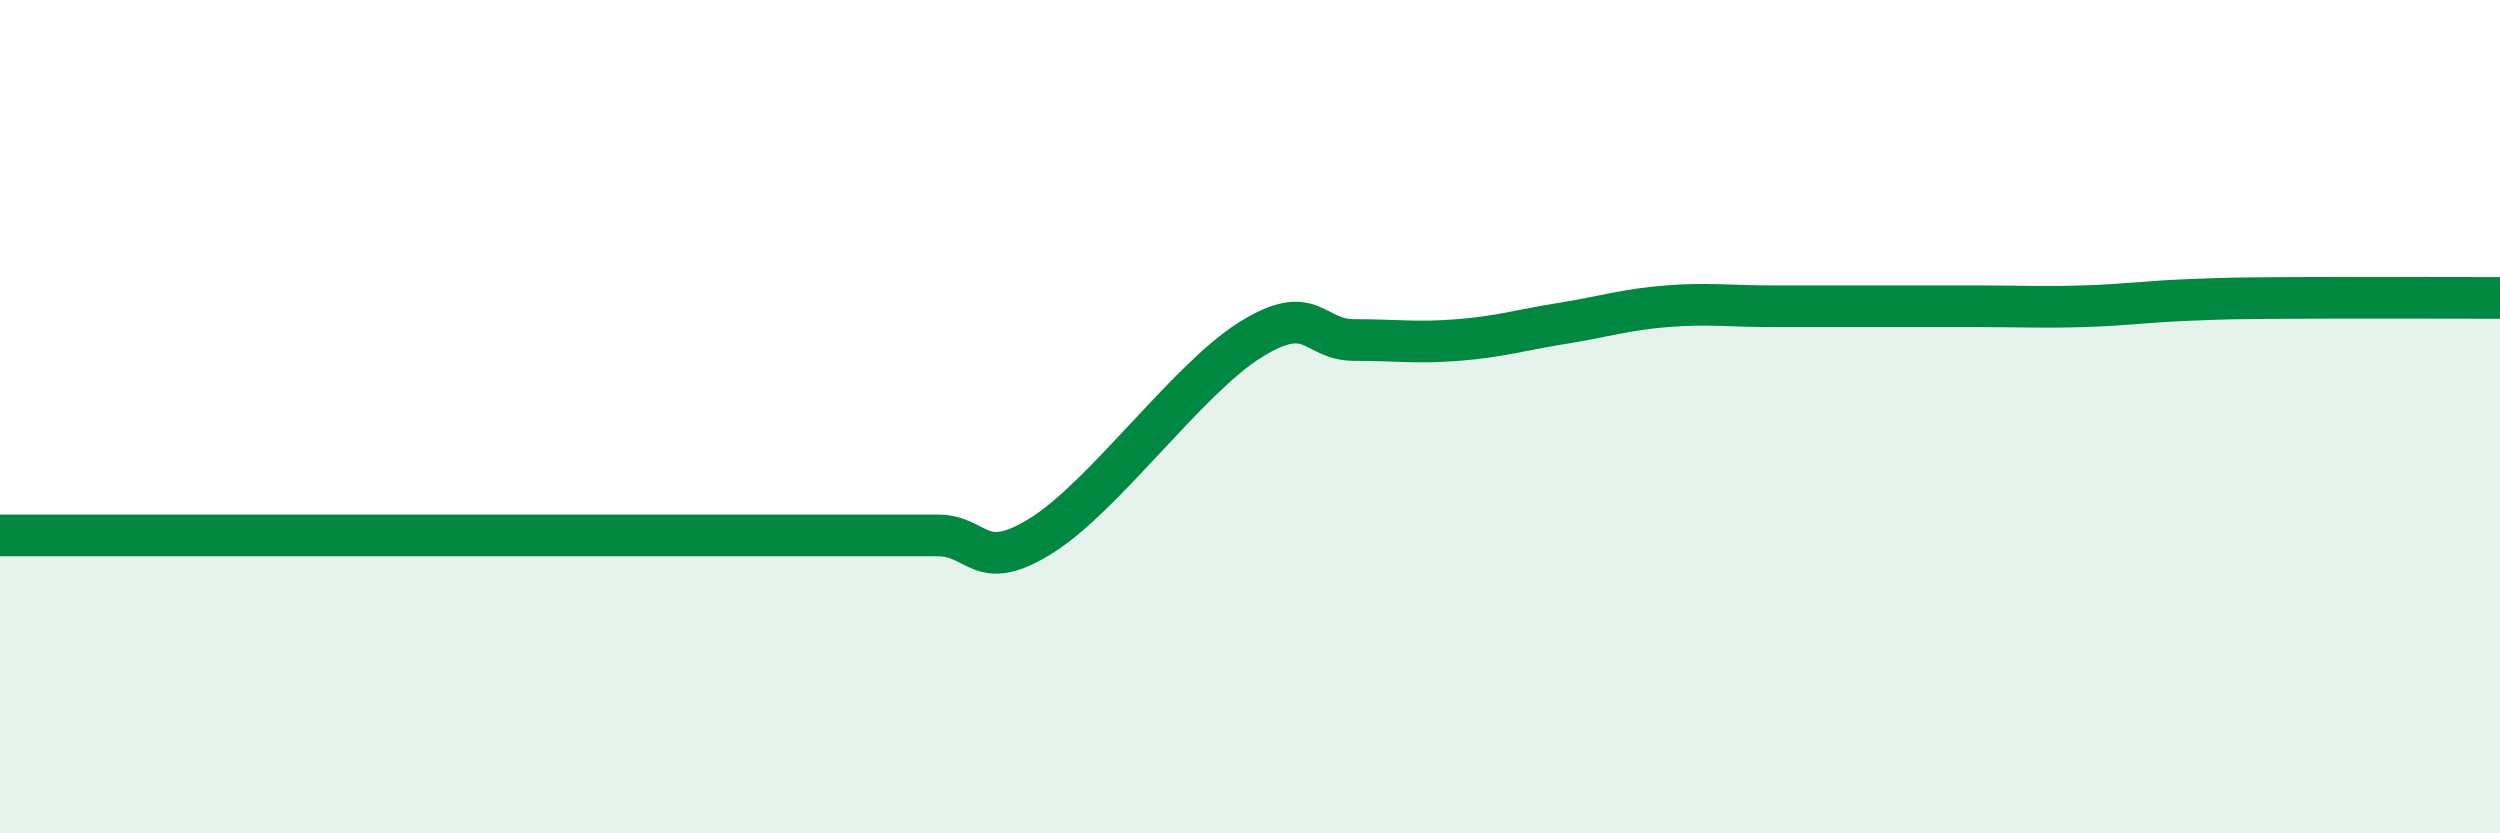
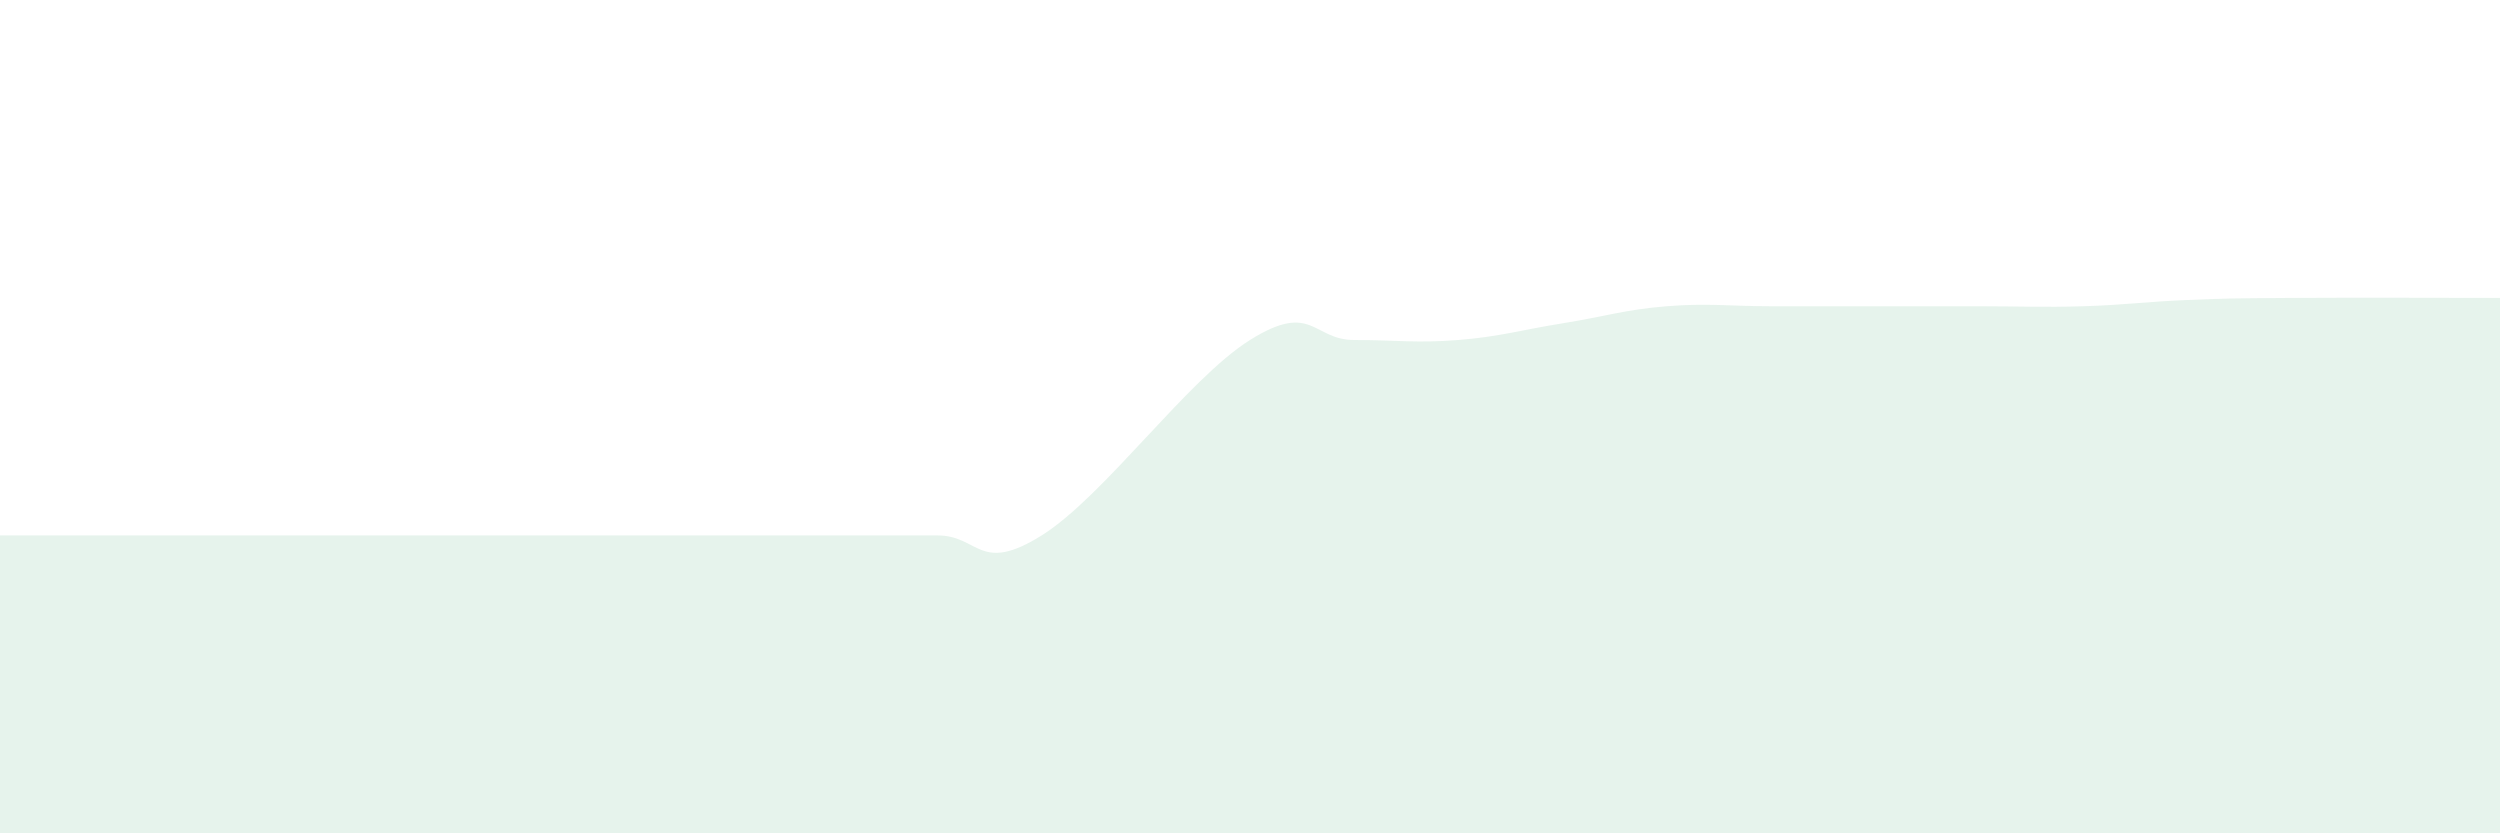
<svg xmlns="http://www.w3.org/2000/svg" width="60" height="20" viewBox="0 0 60 20">
  <path d="M 0,12.85 C 0.5,12.85 1.5,12.85 2.5,12.85 C 3.5,12.85 4,12.85 5,12.85 C 6,12.85 6.5,12.85 7.5,12.85 C 8.5,12.85 9,12.85 10,12.85 C 11,12.85 11.5,12.85 12.5,12.85 C 13.5,12.85 14,12.85 15,12.85 C 16,12.85 16.5,12.85 17.5,12.85 C 18.5,12.85 19,12.85 20,12.85 C 21,12.85 21.5,12.85 22.5,12.85 C 23.5,12.85 23.5,13.79 25,12.85 C 26.5,11.91 28.5,9.1 30,8.16 C 31.5,7.22 31.5,8.16 32.5,8.16 C 33.5,8.16 34,8.24 35,8.16 C 36,8.08 36.5,7.92 37.5,7.76 C 38.5,7.6 39,7.43 40,7.35 C 41,7.27 41.5,7.35 42.5,7.35 C 43.5,7.35 44,7.35 45,7.35 C 46,7.35 46.5,7.35 47.5,7.35 C 48.5,7.35 49,7.38 50,7.35 C 51,7.32 51.5,7.24 52.5,7.2 C 53.5,7.16 53.5,7.16 55,7.15 C 56.5,7.14 59,7.15 60,7.15L60 20L0 20Z" fill="#008740" opacity="0.1" stroke-linecap="round" stroke-linejoin="round" />
-   <path d="M 0,12.85 C 0.5,12.85 1.5,12.85 2.5,12.85 C 3.5,12.85 4,12.85 5,12.85 C 6,12.85 6.5,12.85 7.5,12.85 C 8.5,12.85 9,12.85 10,12.85 C 11,12.85 11.5,12.85 12.5,12.85 C 13.5,12.85 14,12.85 15,12.85 C 16,12.85 16.5,12.85 17.5,12.85 C 18.5,12.85 19,12.85 20,12.85 C 21,12.85 21.5,12.85 22.5,12.85 C 23.5,12.85 23.5,13.79 25,12.85 C 26.5,11.91 28.5,9.1 30,8.16 C 31.5,7.22 31.5,8.16 32.5,8.16 C 33.5,8.16 34,8.24 35,8.16 C 36,8.08 36.5,7.92 37.5,7.76 C 38.5,7.6 39,7.43 40,7.35 C 41,7.27 41.5,7.35 42.5,7.35 C 43.5,7.35 44,7.35 45,7.35 C 46,7.35 46.5,7.35 47.5,7.35 C 48.5,7.35 49,7.38 50,7.35 C 51,7.32 51.5,7.24 52.5,7.2 C 53.5,7.16 53.5,7.16 55,7.15 C 56.5,7.14 59,7.15 60,7.15" stroke="#008740" stroke-width="1" fill="none" stroke-linecap="round" stroke-linejoin="round" />
</svg>